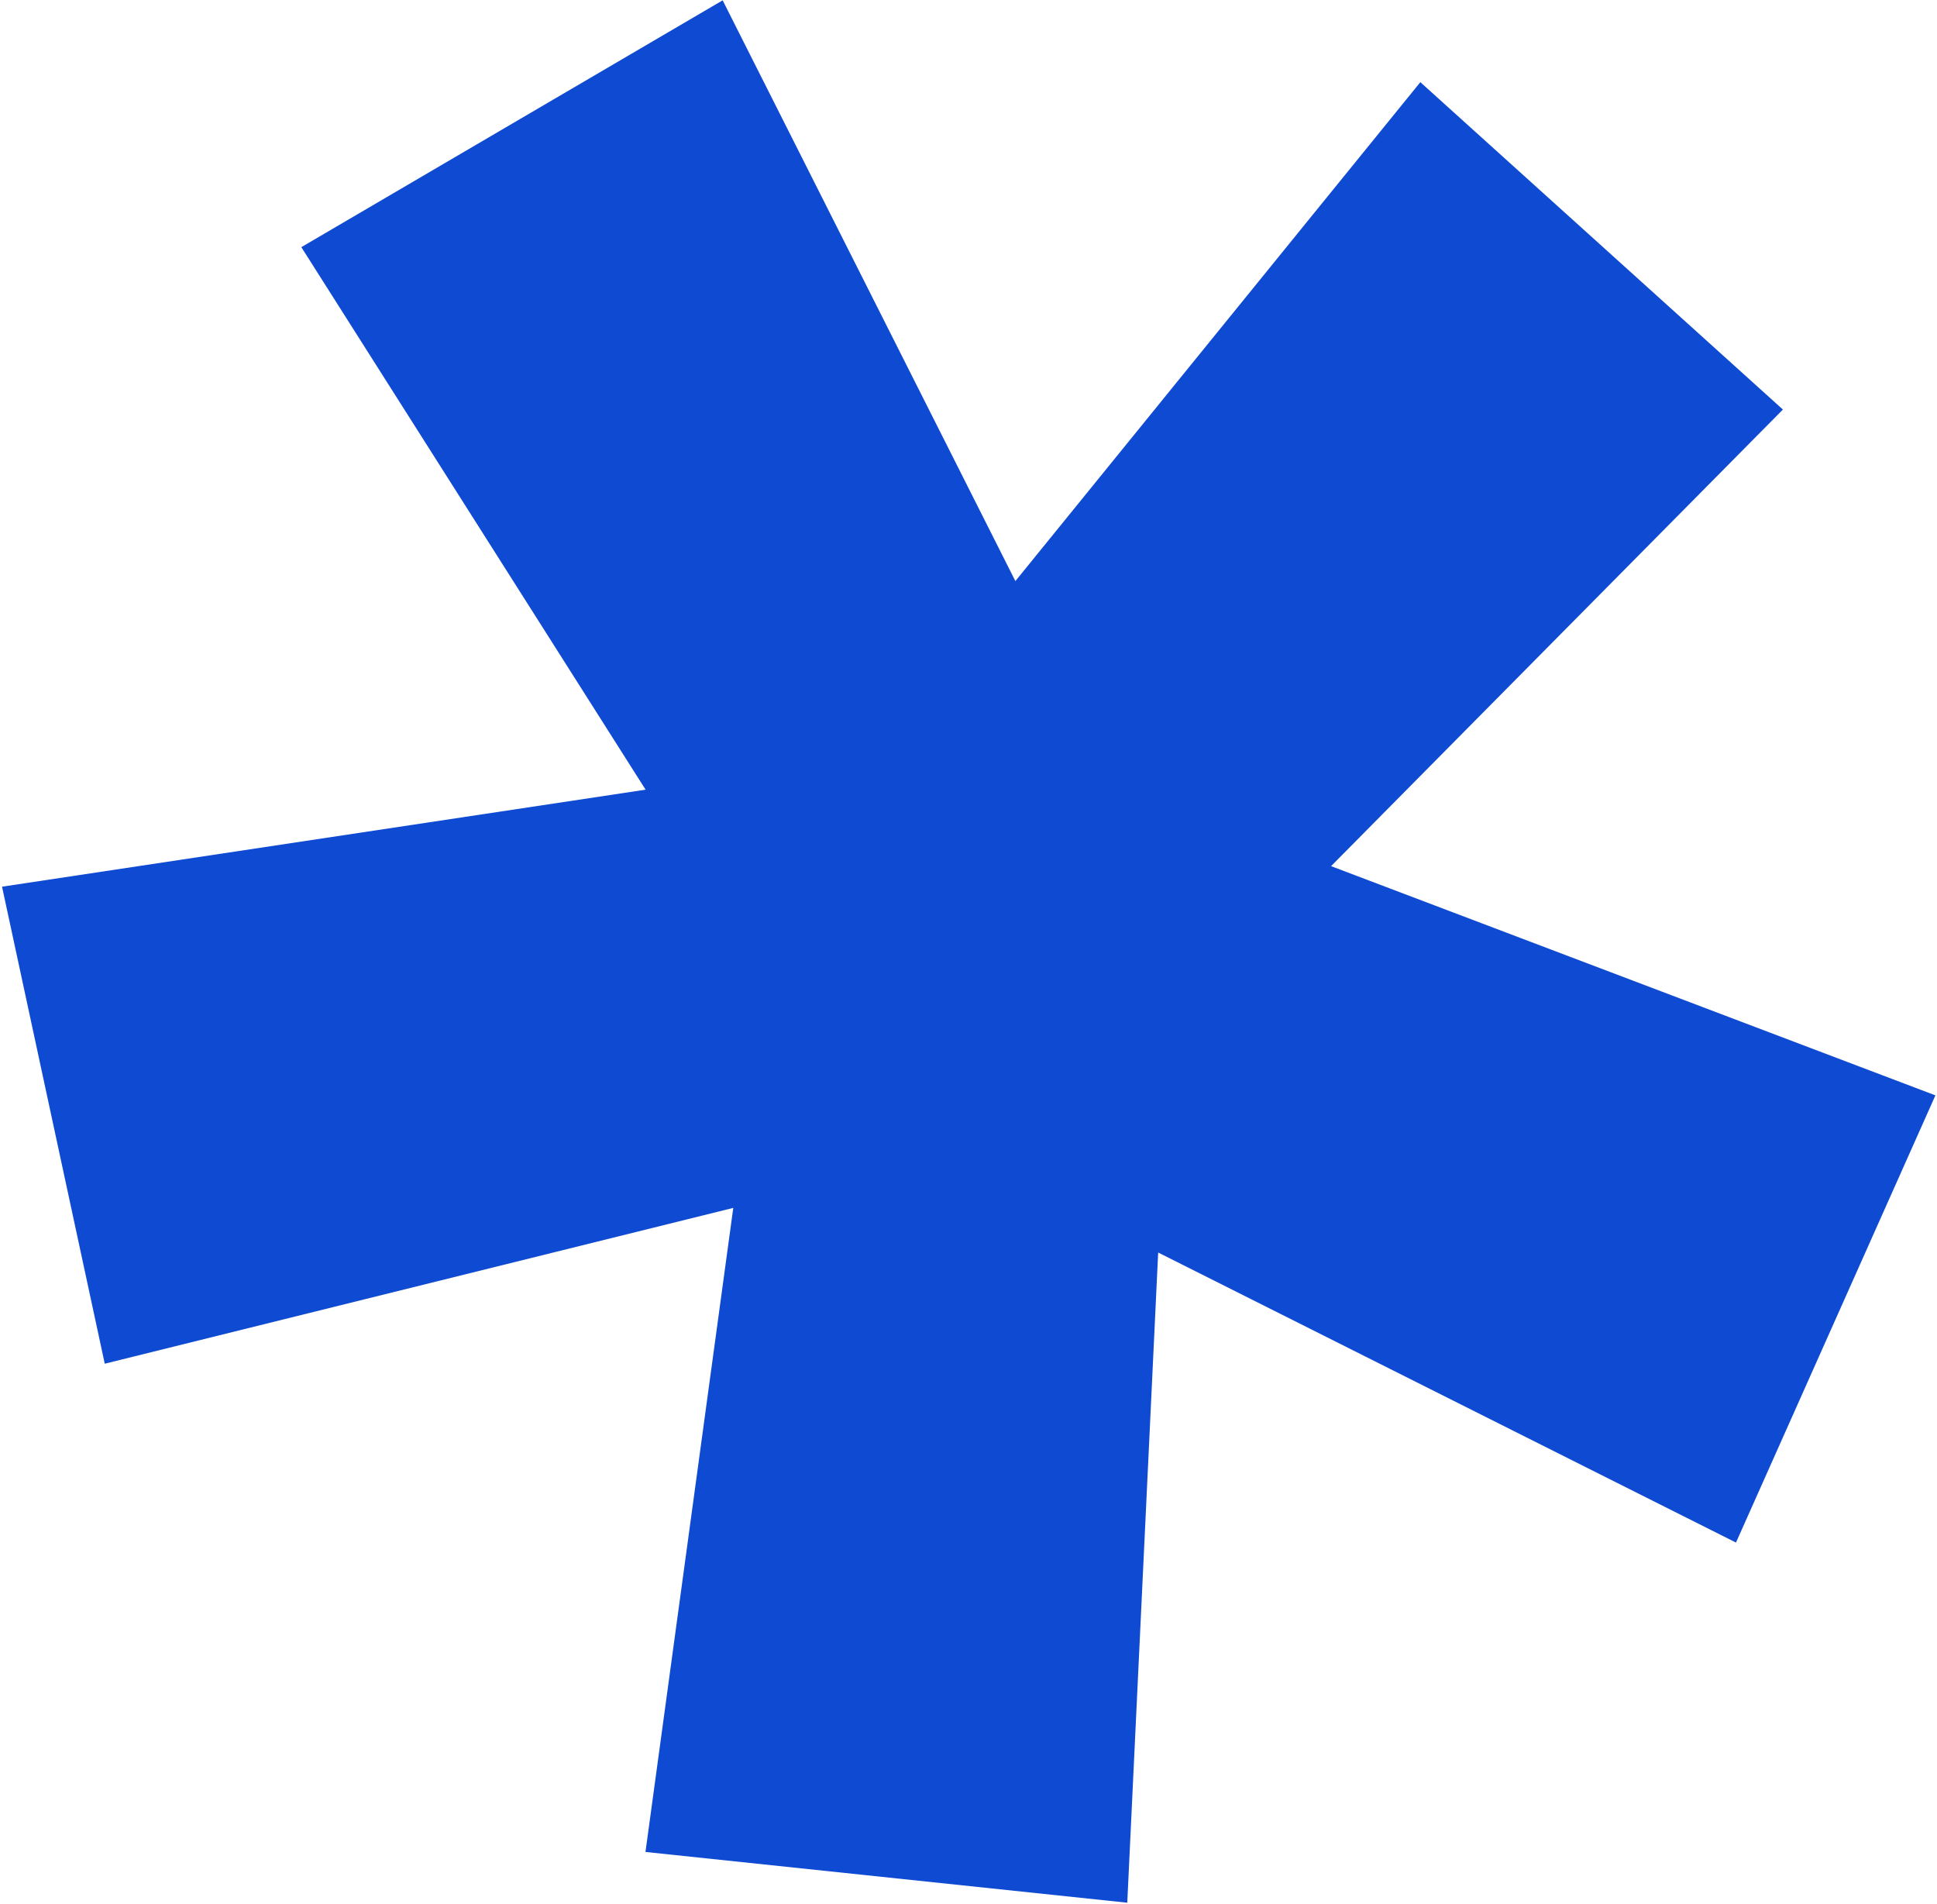
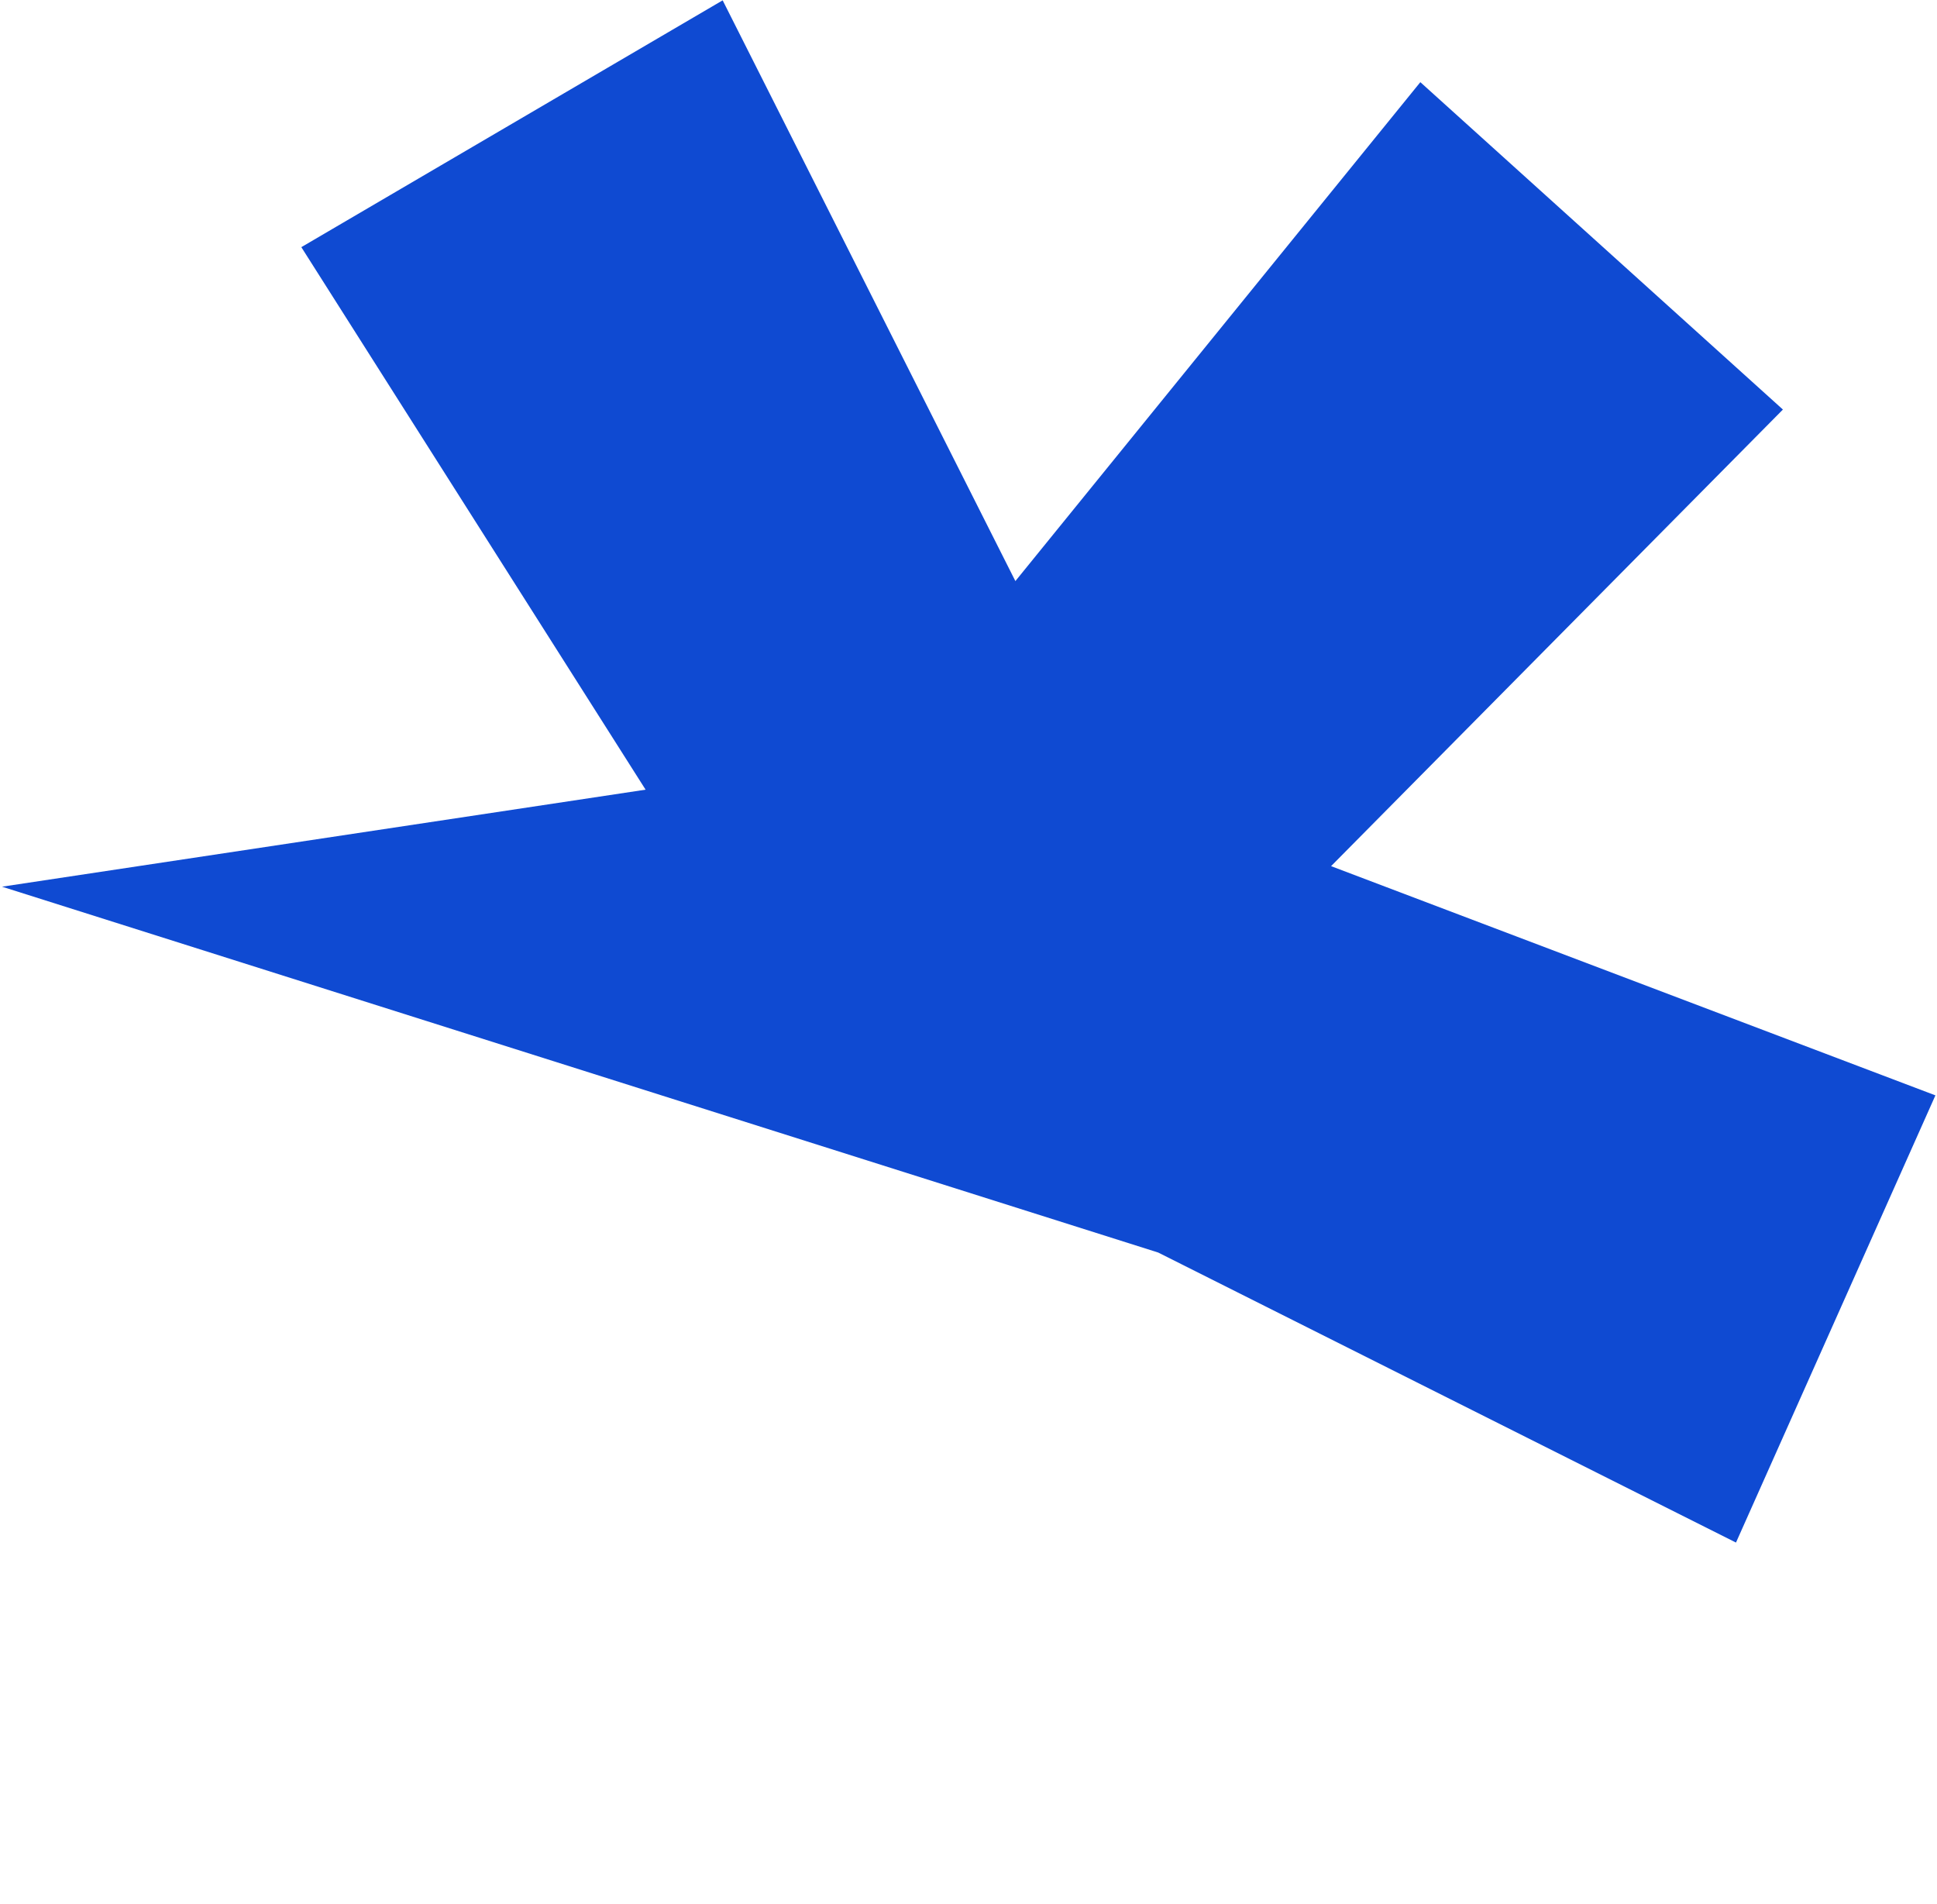
<svg xmlns="http://www.w3.org/2000/svg" fill="none" viewBox="0 0 866 851">
-   <path d="m635.01 36.73 162.1 146.34-202.01 204.1 270.19 102.47-89.16 199.9L517.8 559.89l-13.82 290.64-215.4-22.69 39.25-287.9-281 69.65L.91 396.36l287.72-43.37-153.91-242.51L323.09.15l130.87 259.6z" fill="#0F4AD2" />
+   <path d="m635.01 36.73 162.1 146.34-202.01 204.1 270.19 102.47-89.16 199.9L517.8 559.89L.91 396.36l287.72-43.37-153.91-242.51L323.09.15l130.87 259.6z" fill="#0F4AD2" />
</svg>